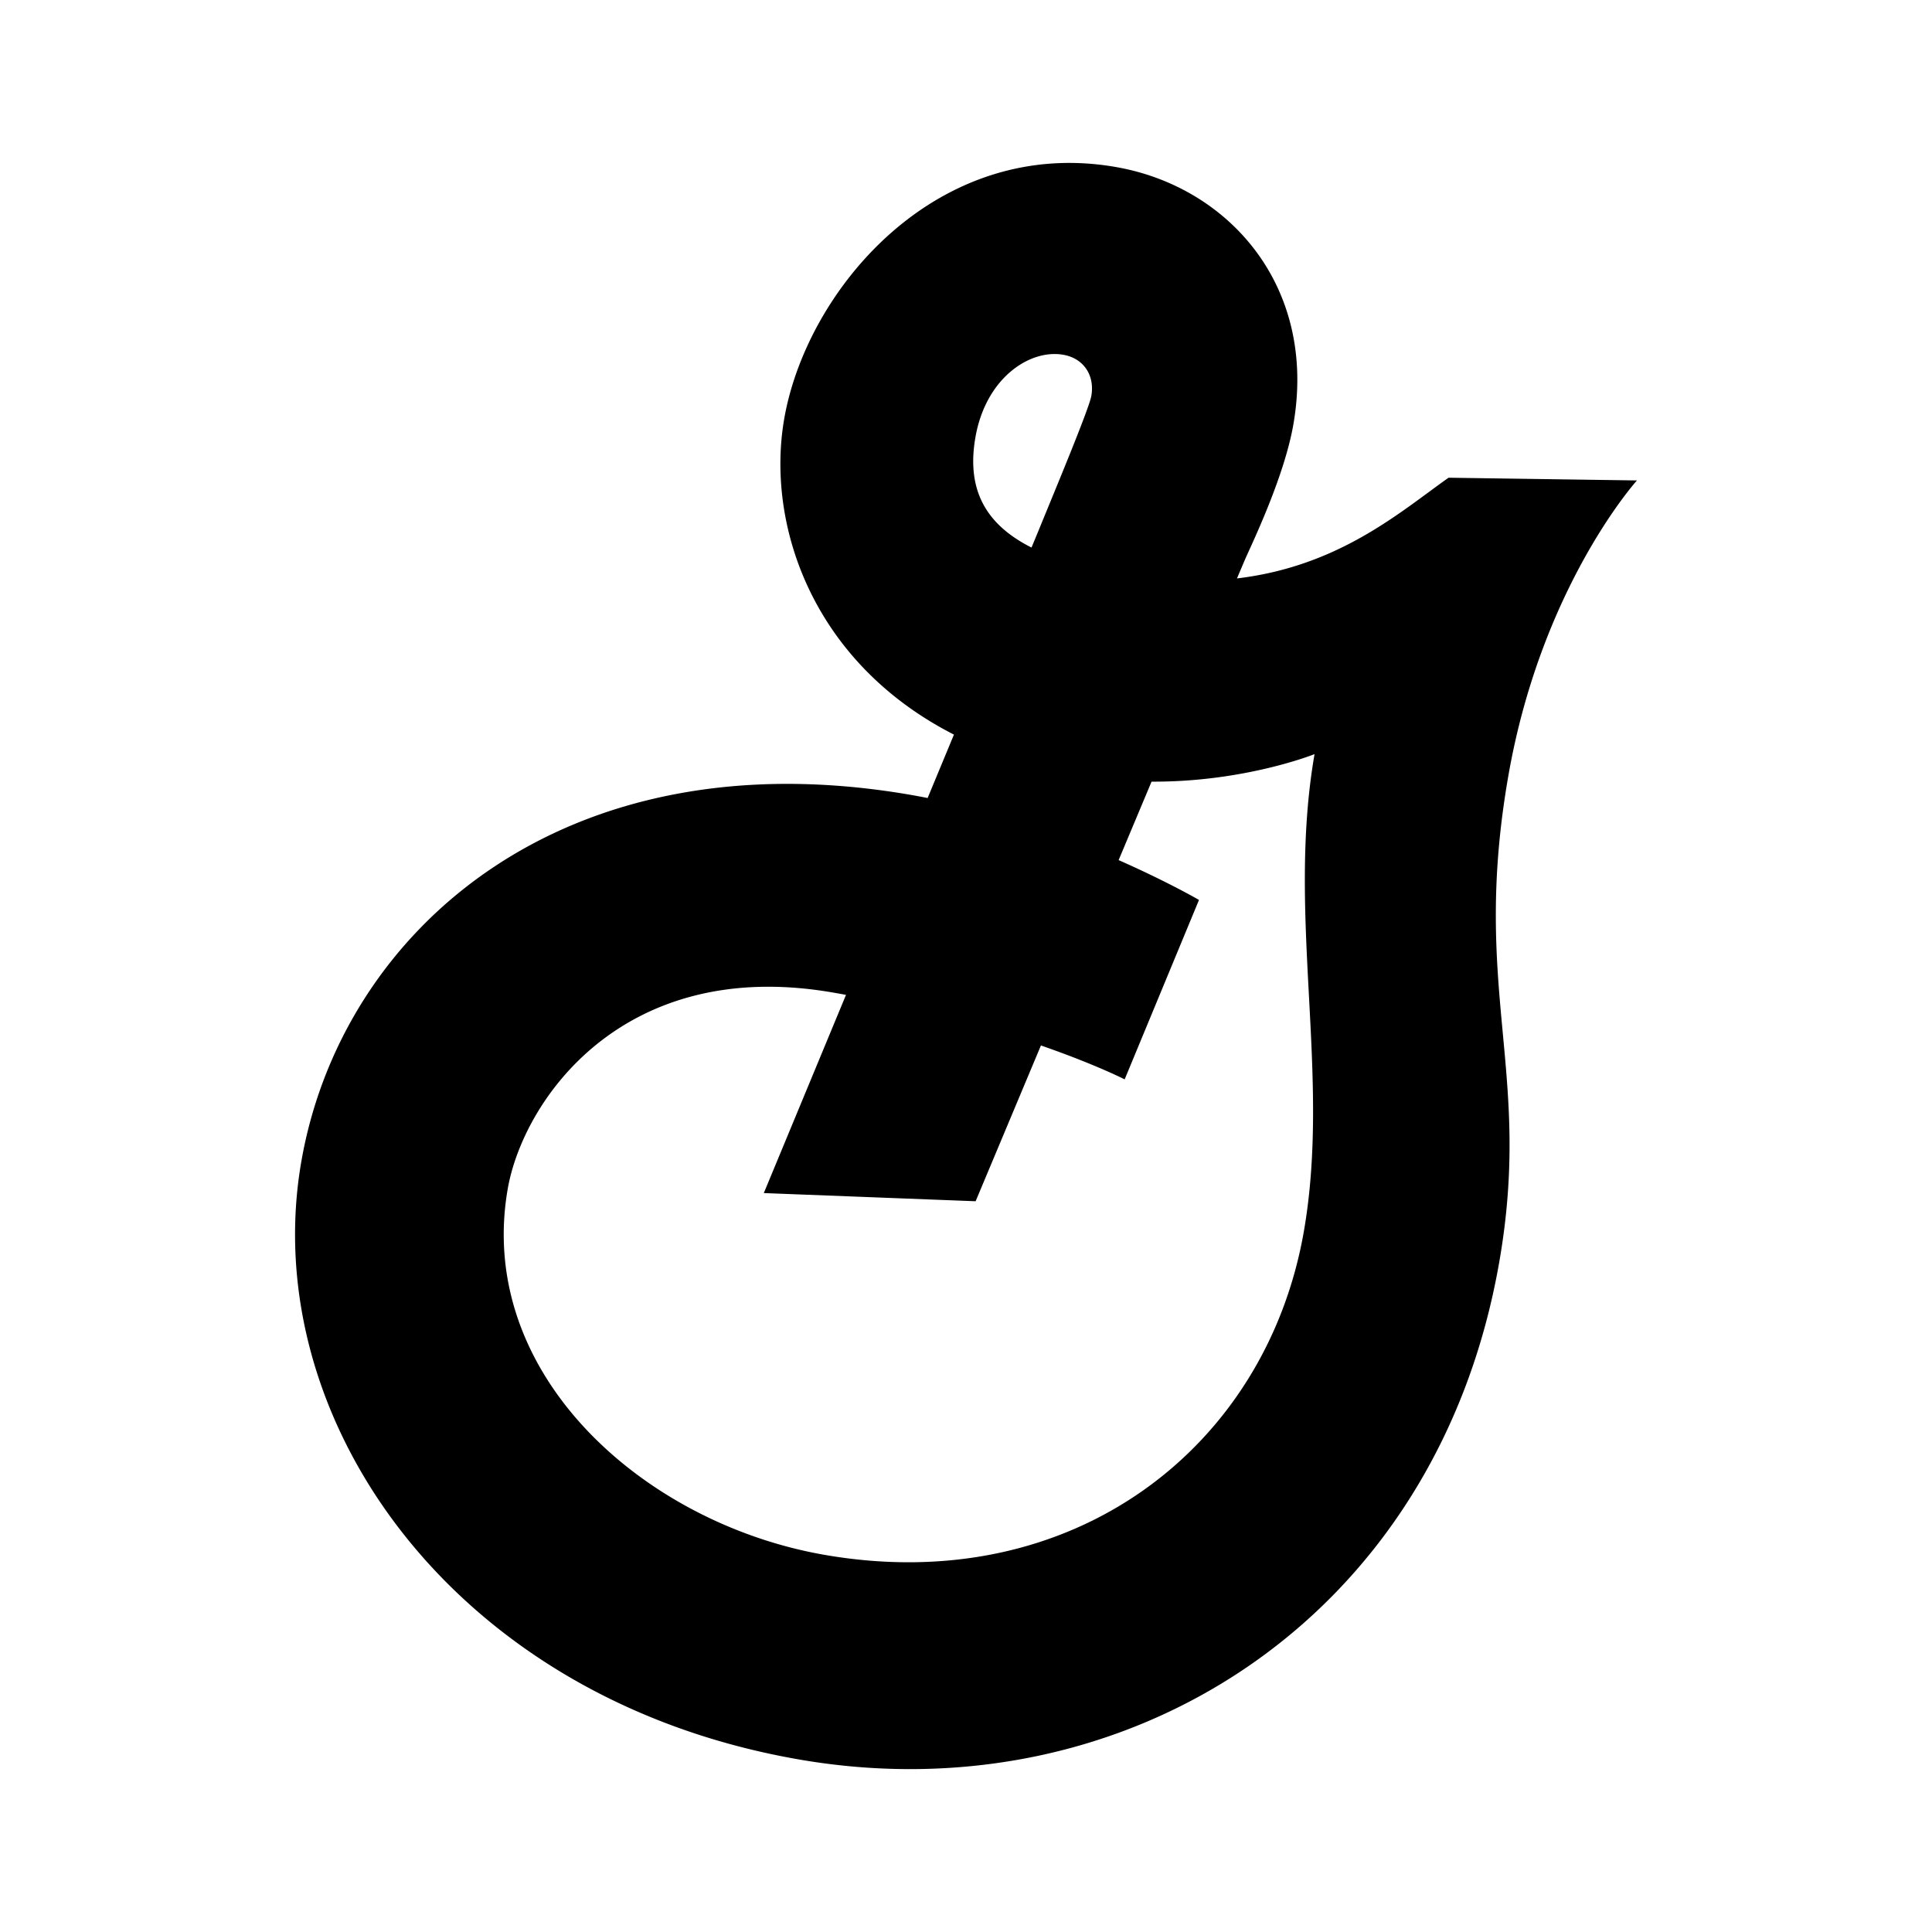
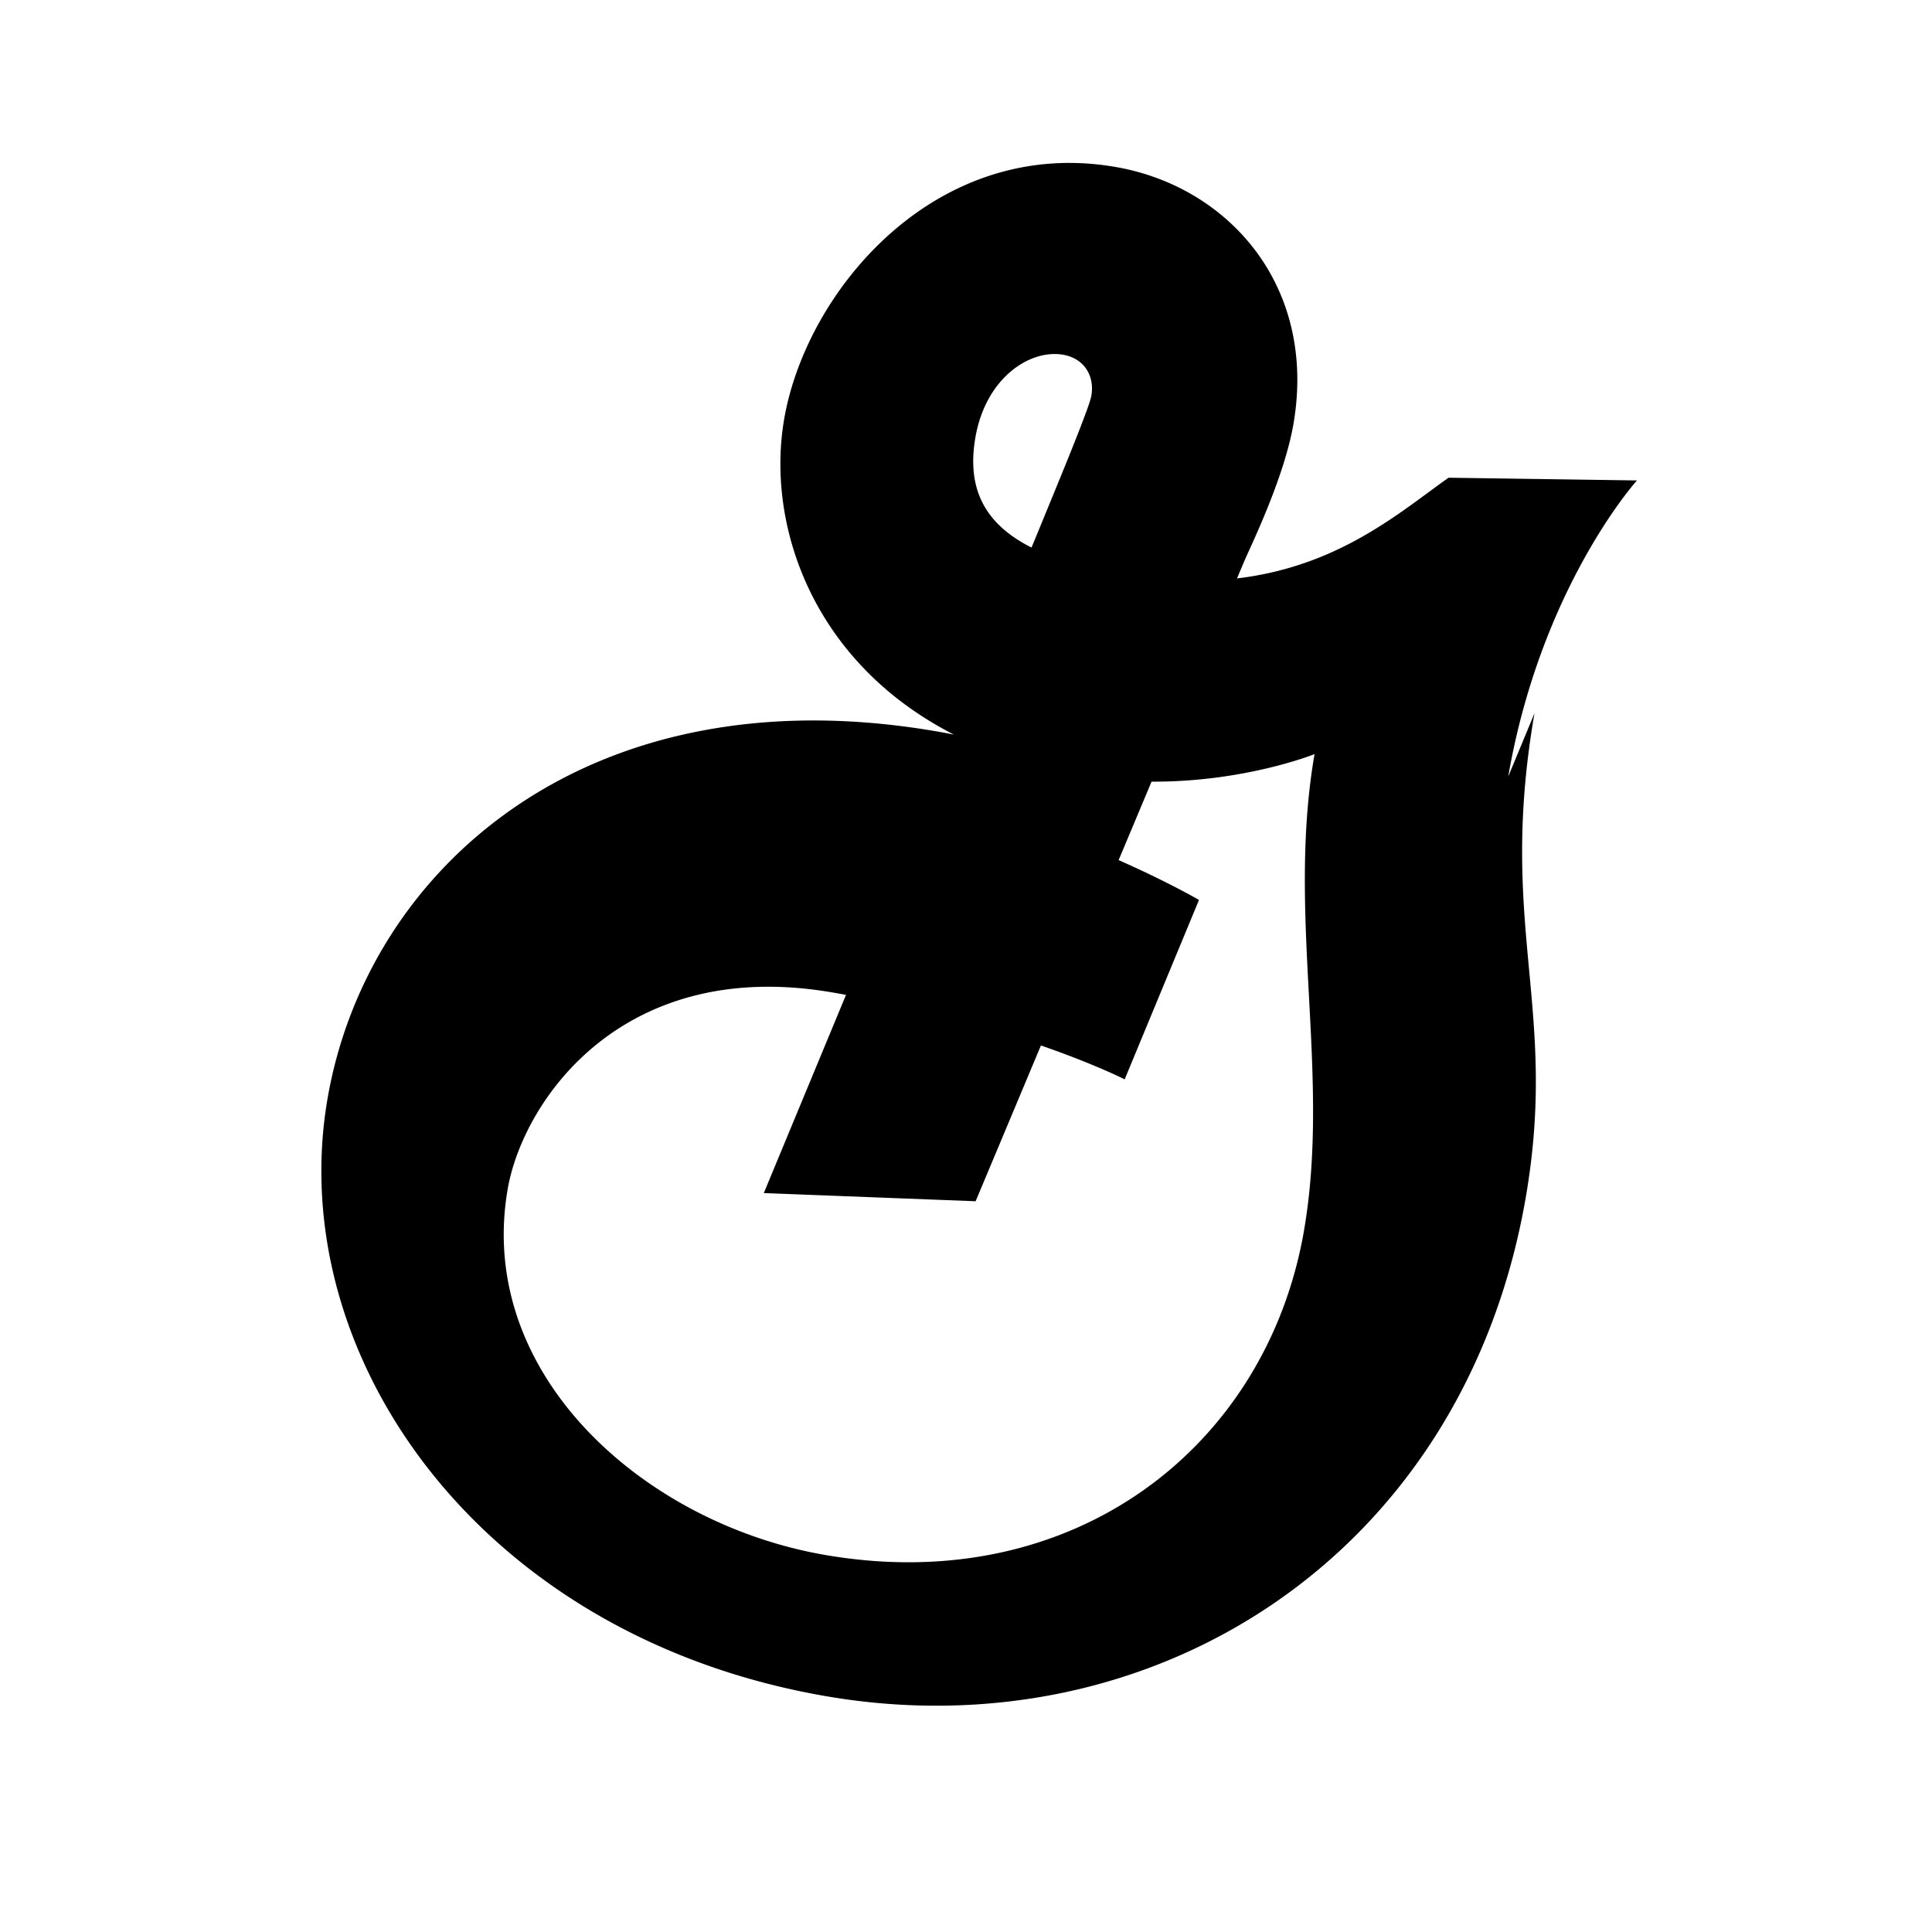
<svg xmlns="http://www.w3.org/2000/svg" width="2500" height="2500" viewBox="0 0 192.756 192.756">
  <g fill-rule="evenodd" clip-rule="evenodd">
-     <path fill="#fff" d="M0 0h192.756v192.756H0V0z" />
-     <path d="M150.475 77.479c3.291-18.966 12.844-29.545 12.844-29.545l-18.795-.272c-4.764 3.356-10.881 8.834-21.111 10.047.496-1.17.807-1.901.889-2.084.852-1.903 3.861-8.229 4.74-13.292 2.389-13.769-6.455-23.717-17.727-25.672C93.429 13.557 80.477 28.9 78.24 41.792c-1.816 10.468 2.732 24.251 16.934 31.5l-2.624 6.326a72.181 72.181 0 0 0-1.631-.305c-34.896-6.055-56.888 13.699-60.857 36.581-4.439 25.58 15.095 53.652 49.653 59.648 32.466 5.633 63.646-13.777 69.876-49.686 3.302-19.032-2.818-27.047.884-48.377zM97.316 43.643c1.031-5.94 5.426-8.828 8.766-8.248 2.025.352 3.158 2.043 2.801 4.101-.229 1.317-3.789 9.807-5.242 13.379l-.727 1.754c-4.637-2.333-6.491-5.838-5.598-10.986zm32.776 79.179c-3.748 21.598-23.039 36.607-47.81 32.309-18.088-3.139-34.827-18.07-31.629-36.498 1.522-8.775 11.406-23.26 32.465-19.605.435.074.861.152 1.288.23l-8.201 19.775 21.133.816 6.516-15.543c5.426 1.885 8.354 3.383 8.354 3.383l7.416-17.902s-3.105-1.805-8.018-3.974l3.285-7.828c9.318.051 16.262-2.746 16.262-2.746-2.799 16.132 1.644 31.991-1.061 47.583z" />
+     <path d="M150.475 77.479c3.291-18.966 12.844-29.545 12.844-29.545l-18.795-.272c-4.764 3.356-10.881 8.834-21.111 10.047.496-1.17.807-1.901.889-2.084.852-1.903 3.861-8.229 4.74-13.292 2.389-13.769-6.455-23.717-17.727-25.672C93.429 13.557 80.477 28.9 78.24 41.792c-1.816 10.468 2.732 24.251 16.934 31.5a72.181 72.181 0 0 0-1.631-.305c-34.896-6.055-56.888 13.699-60.857 36.581-4.439 25.58 15.095 53.652 49.653 59.648 32.466 5.633 63.646-13.777 69.876-49.686 3.302-19.032-2.818-27.047.884-48.377zM97.316 43.643c1.031-5.94 5.426-8.828 8.766-8.248 2.025.352 3.158 2.043 2.801 4.101-.229 1.317-3.789 9.807-5.242 13.379l-.727 1.754c-4.637-2.333-6.491-5.838-5.598-10.986zm32.776 79.179c-3.748 21.598-23.039 36.607-47.81 32.309-18.088-3.139-34.827-18.07-31.629-36.498 1.522-8.775 11.406-23.26 32.465-19.605.435.074.861.152 1.288.23l-8.201 19.775 21.133.816 6.516-15.543c5.426 1.885 8.354 3.383 8.354 3.383l7.416-17.902s-3.105-1.805-8.018-3.974l3.285-7.828c9.318.051 16.262-2.746 16.262-2.746-2.799 16.132 1.644 31.991-1.061 47.583z" />
  </g>
</svg>